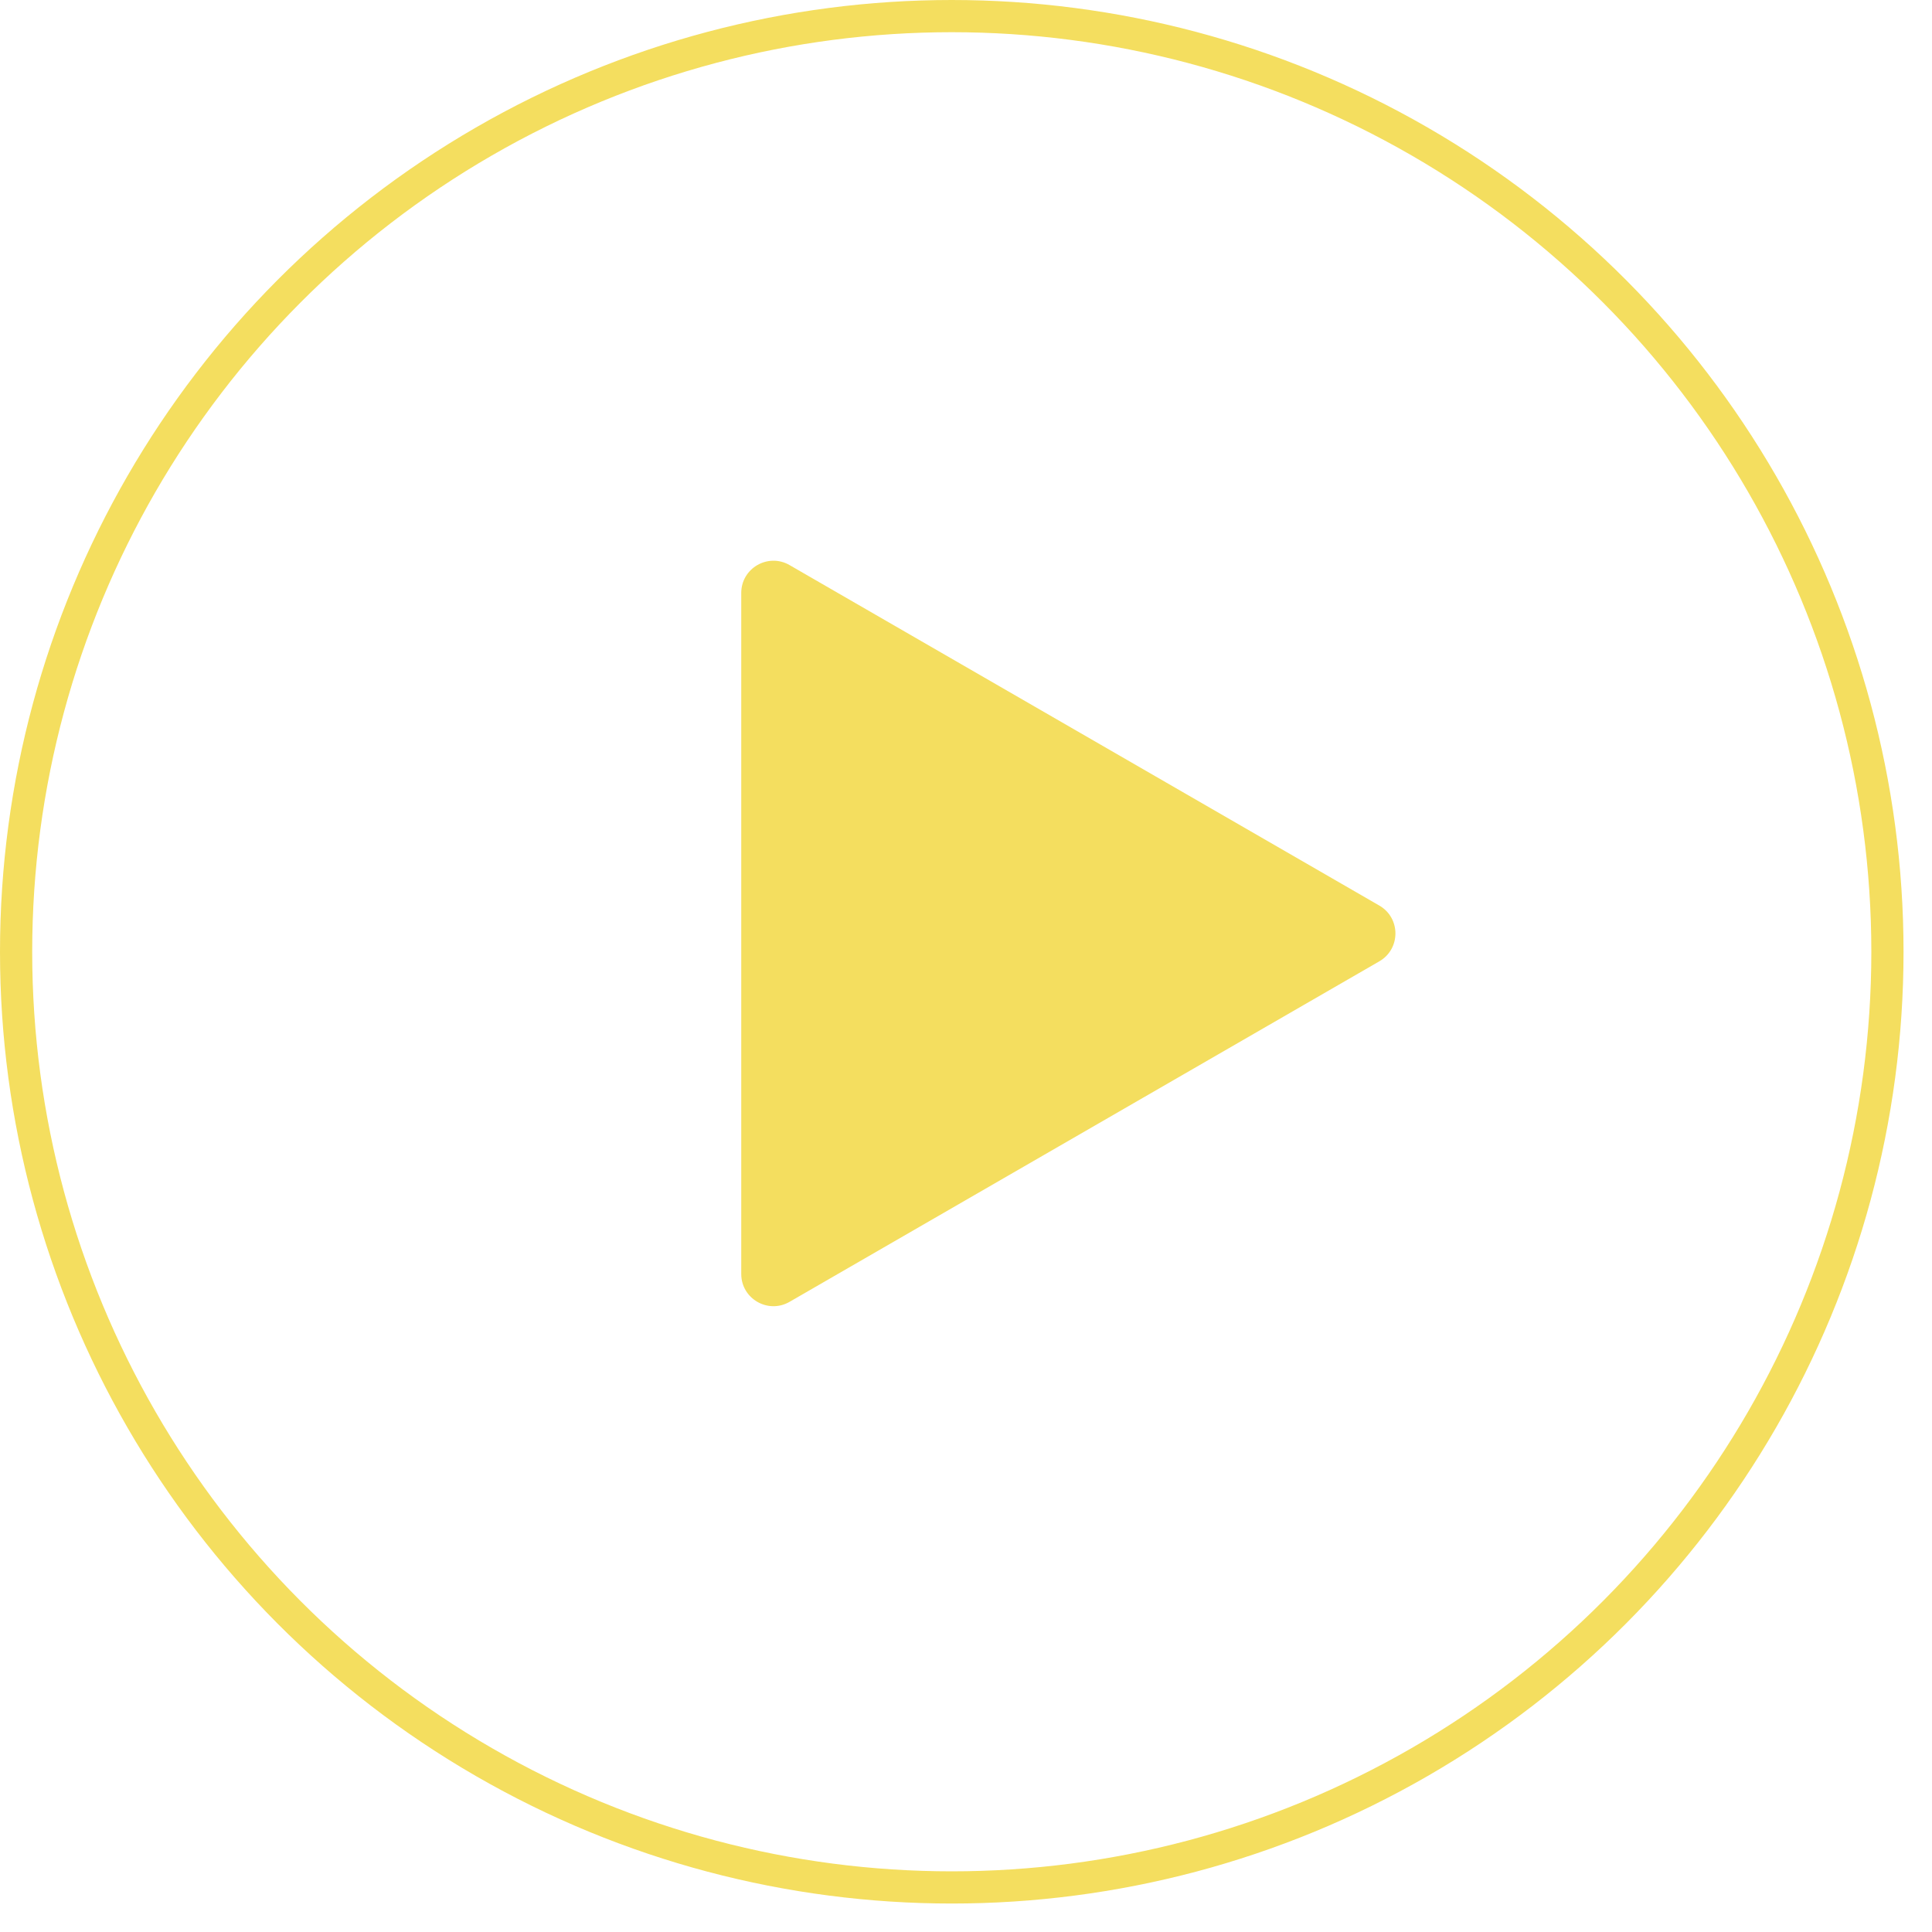
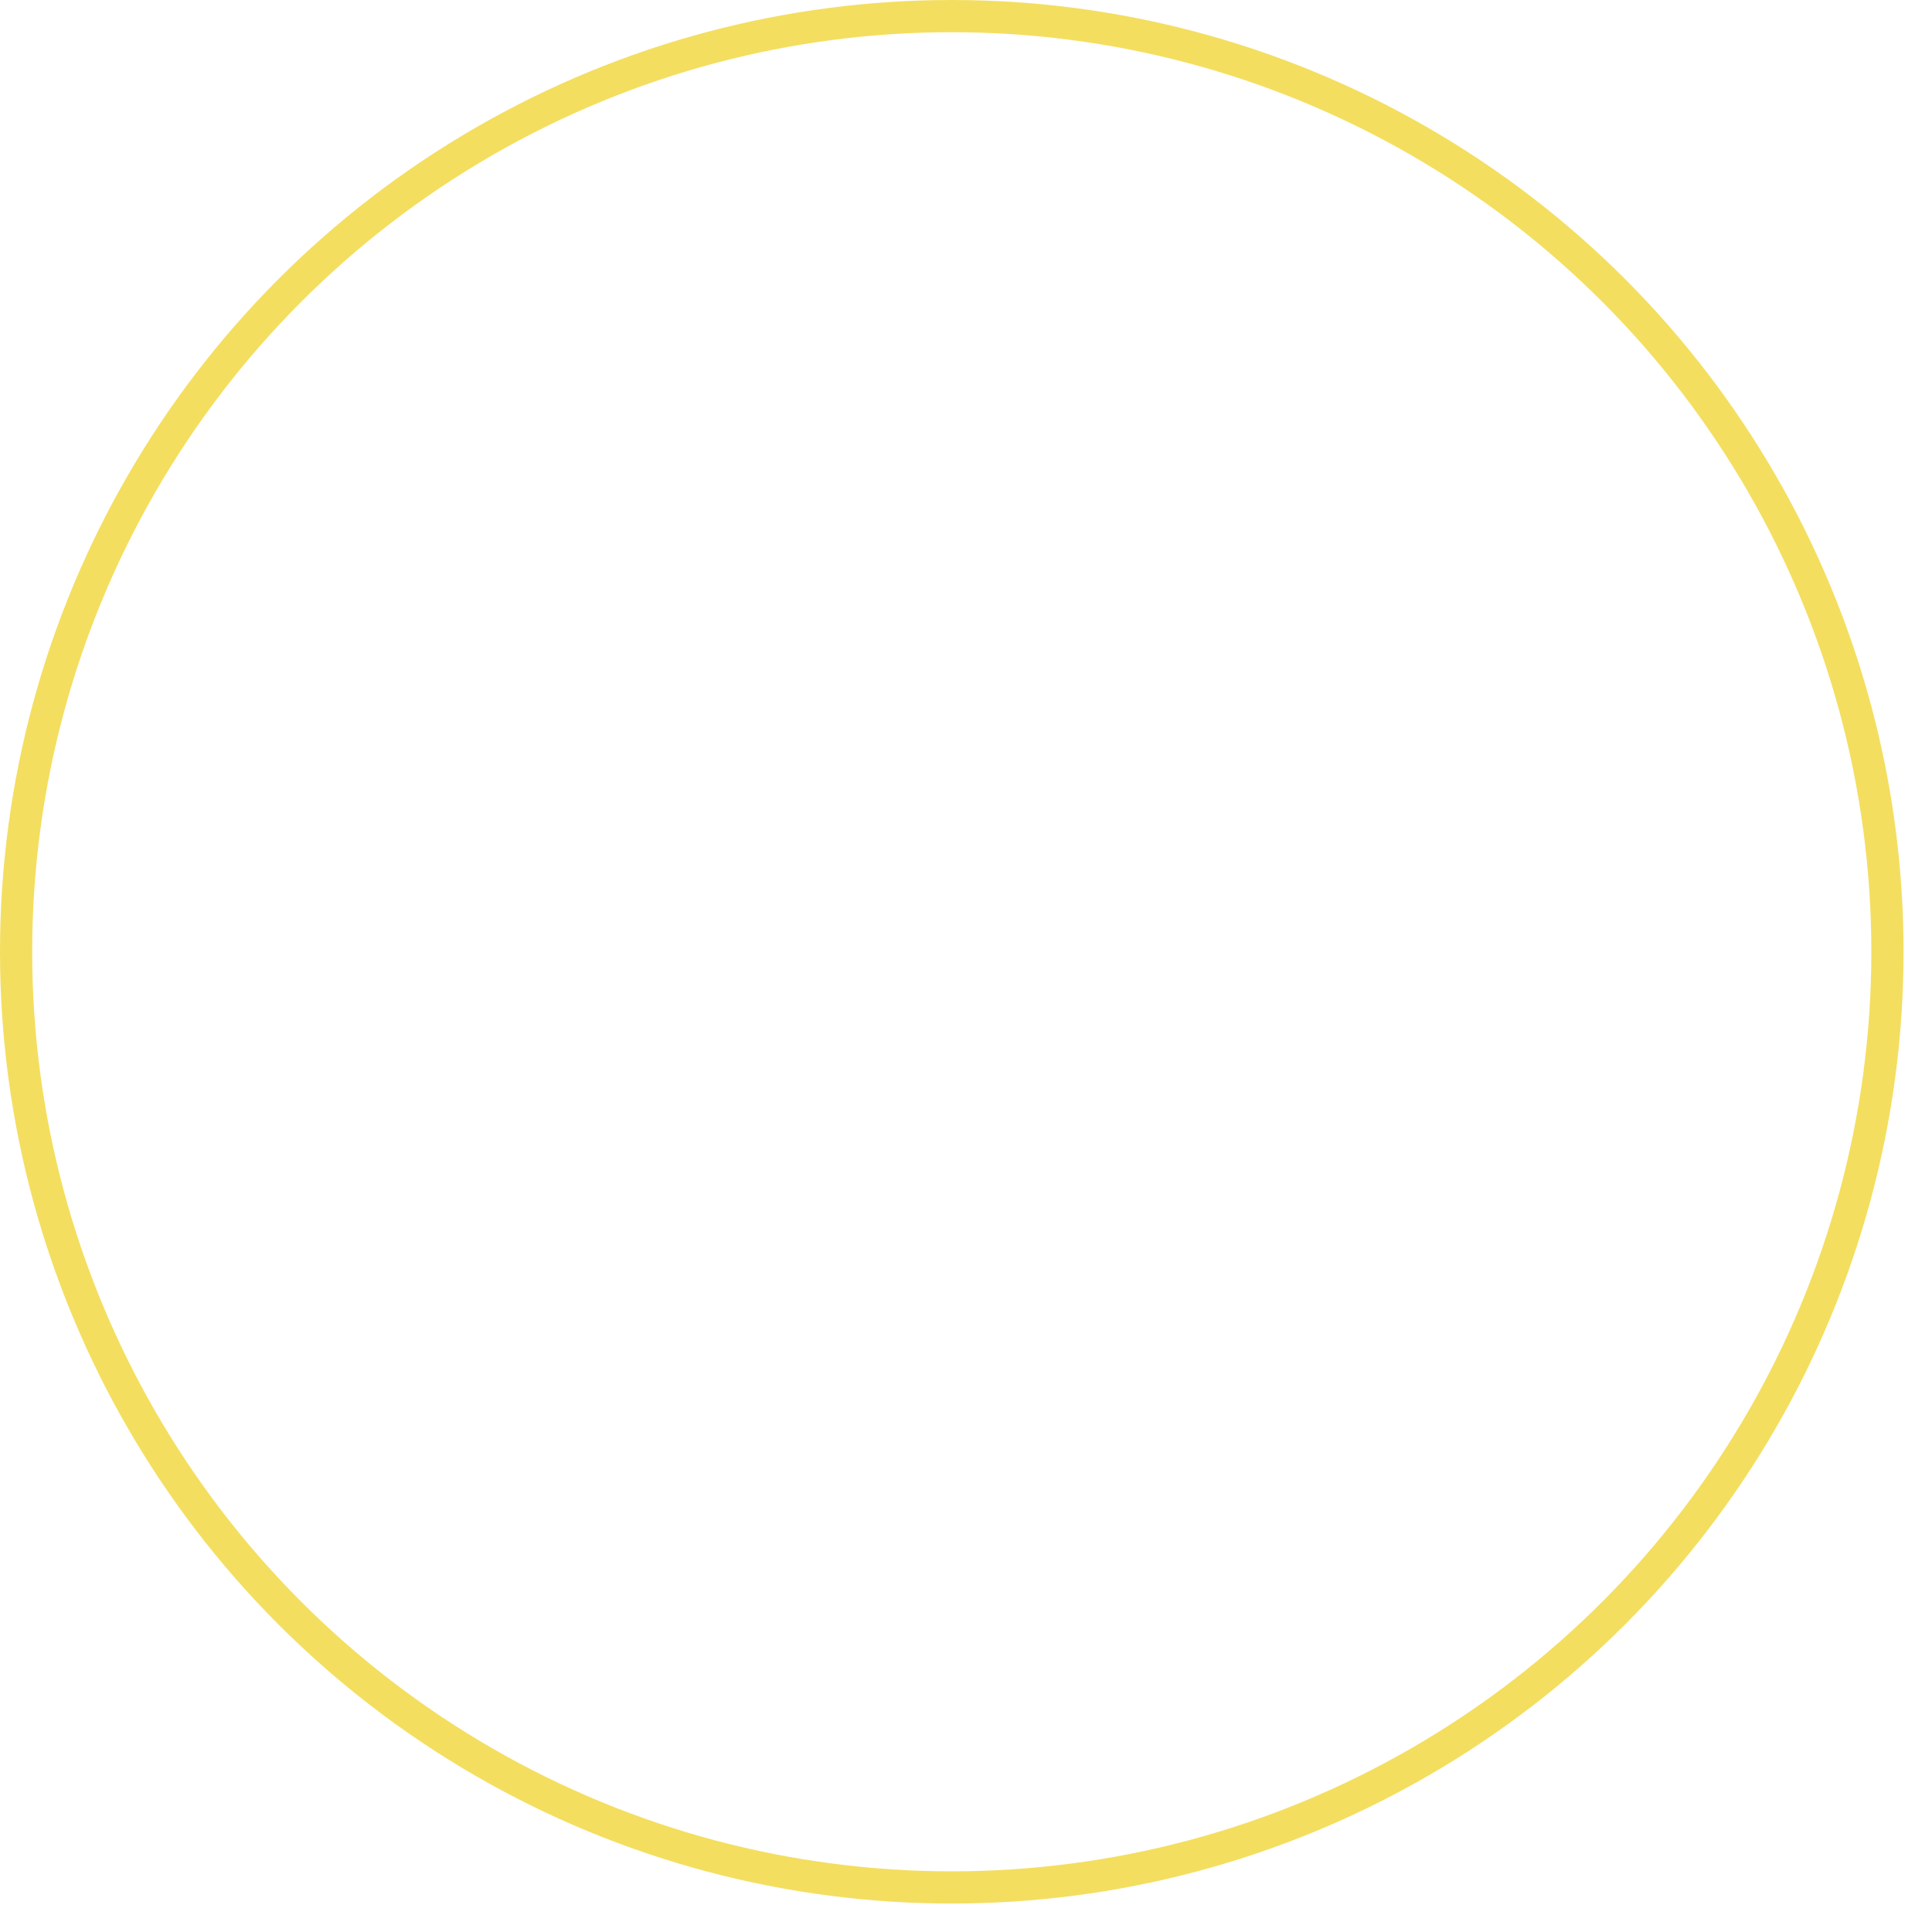
<svg xmlns="http://www.w3.org/2000/svg" width="60" height="60" viewBox="0 0 60 60" fill="none">
  <circle cx="29.558" cy="29.558" r="29.058" stroke="#F4DE5F" />
-   <path d="M42.836 28.123C43.503 28.508 43.503 29.47 42.836 29.855L24.52 40.43C23.854 40.815 23.02 40.334 23.02 39.564L23.02 18.415C23.02 17.645 23.854 17.164 24.52 17.549L42.836 28.123Z" fill="#F4DE5F" />
</svg>